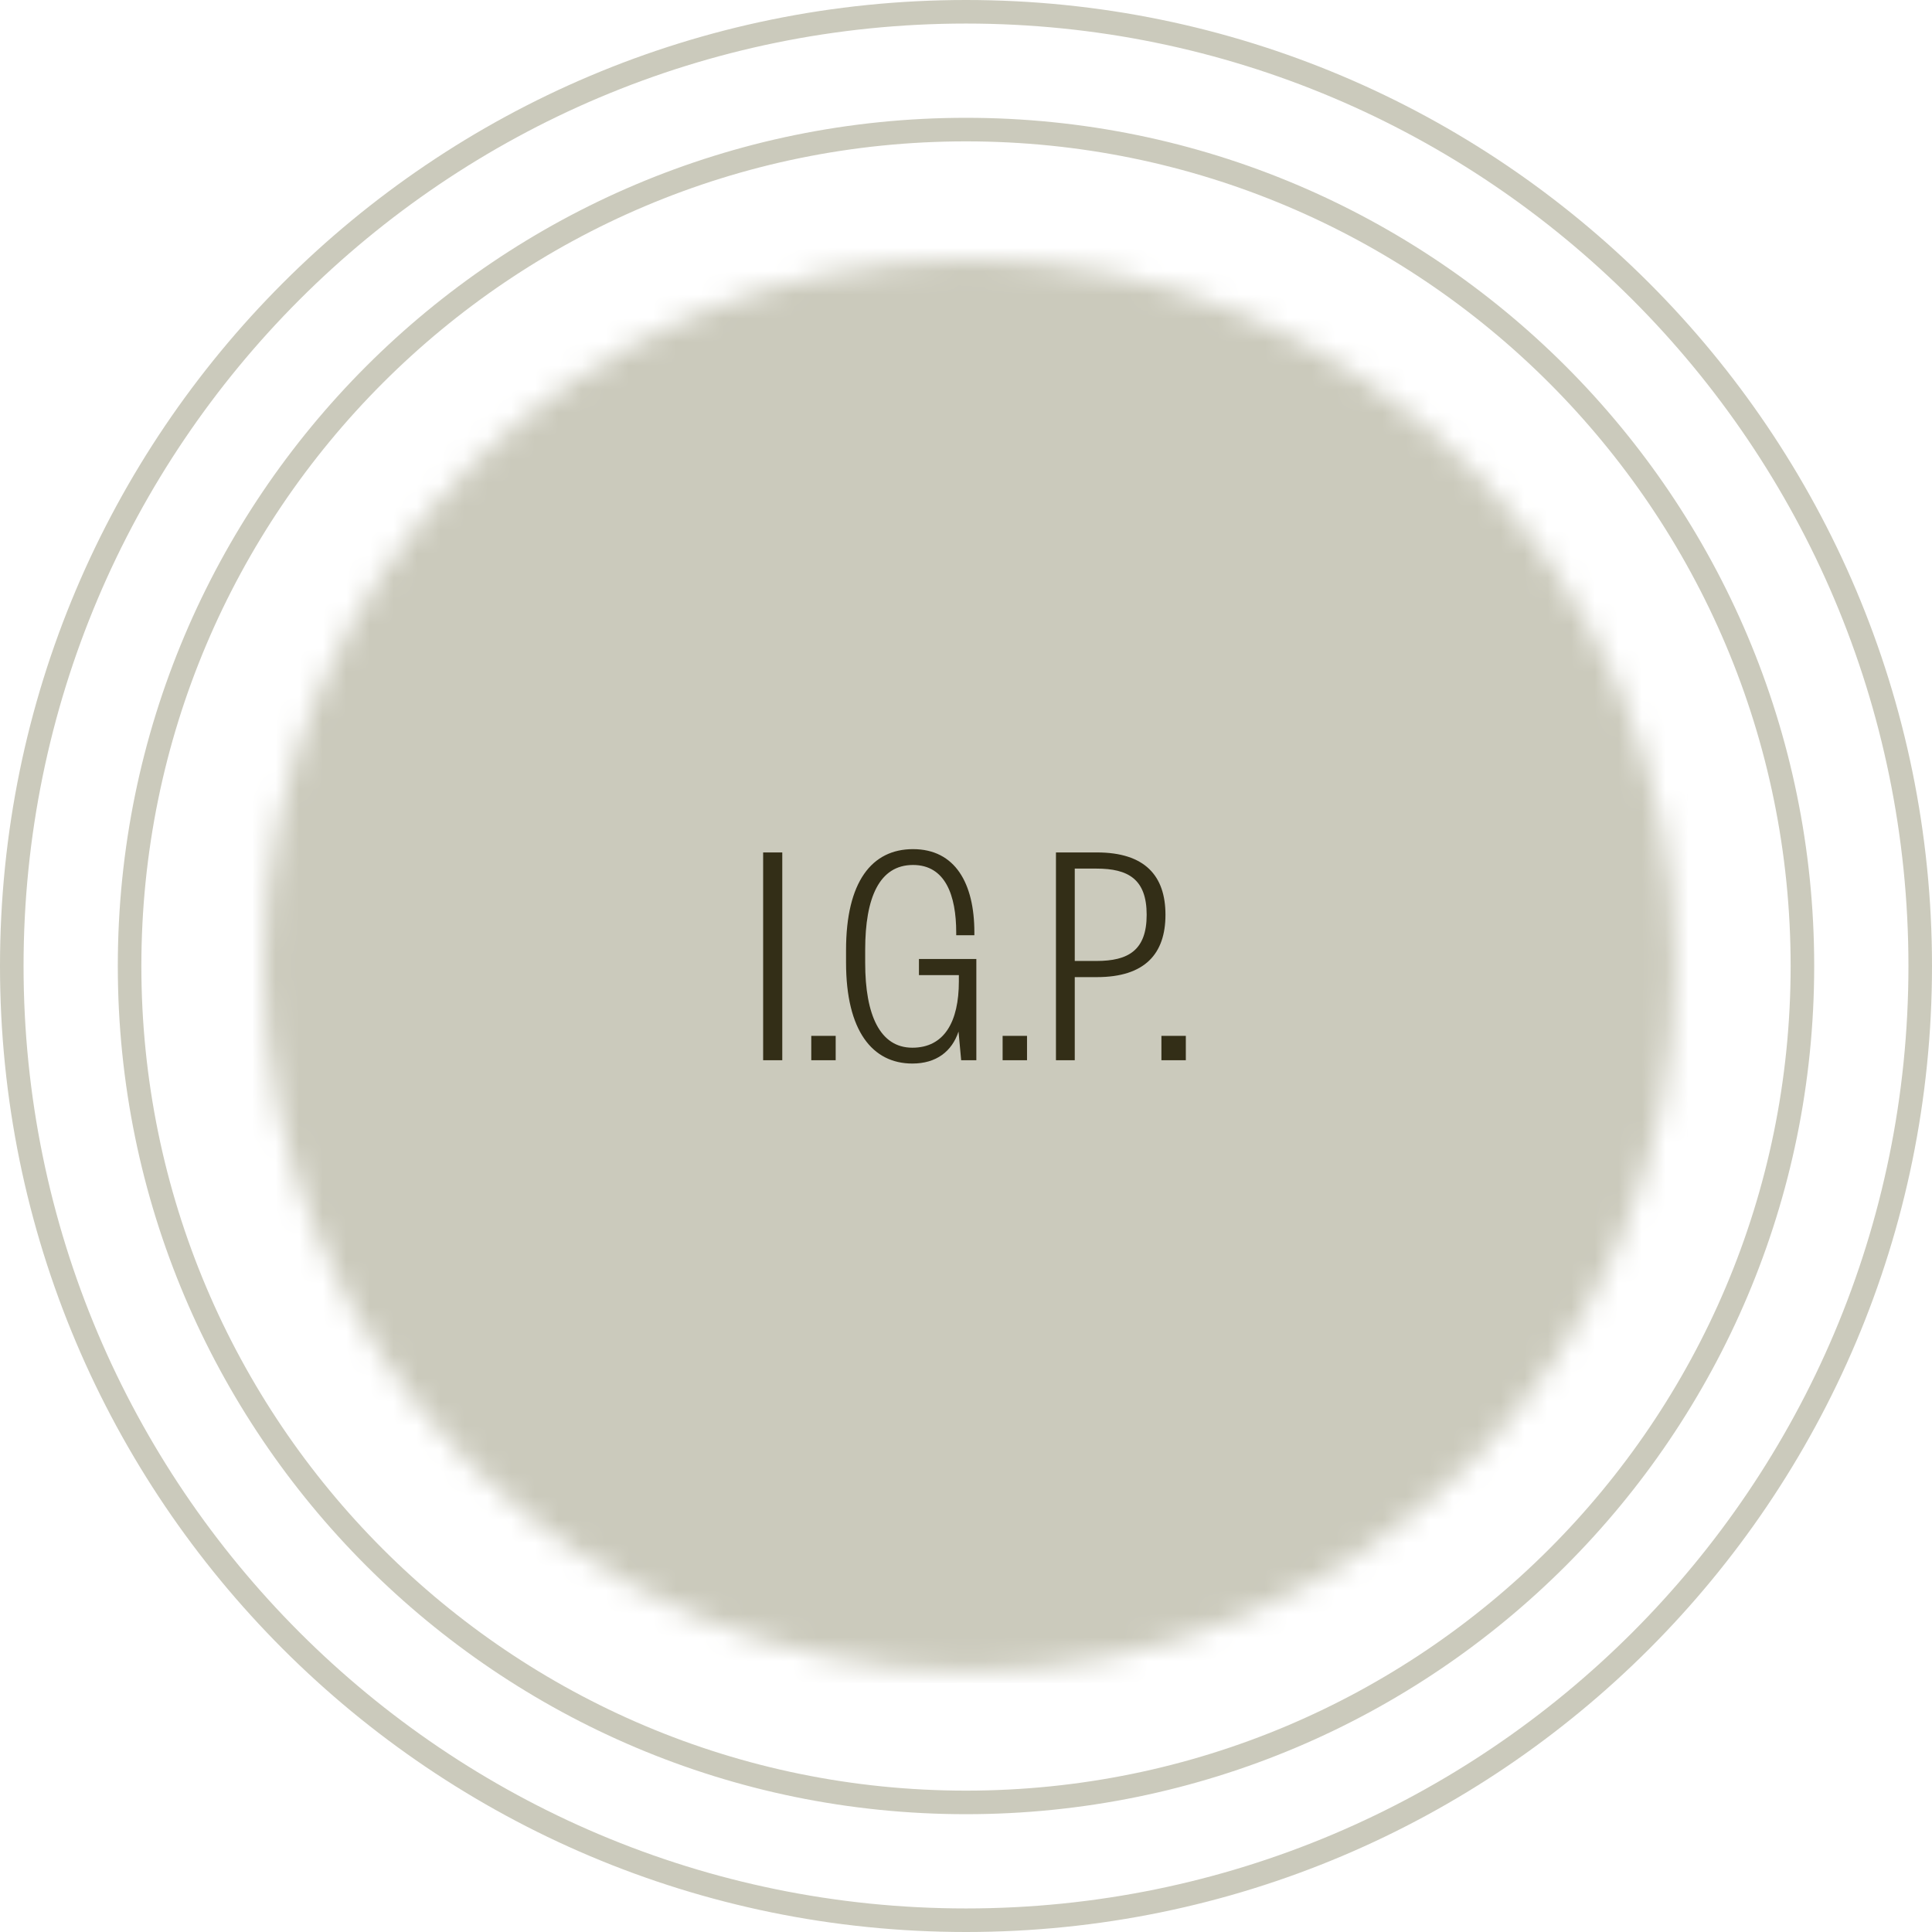
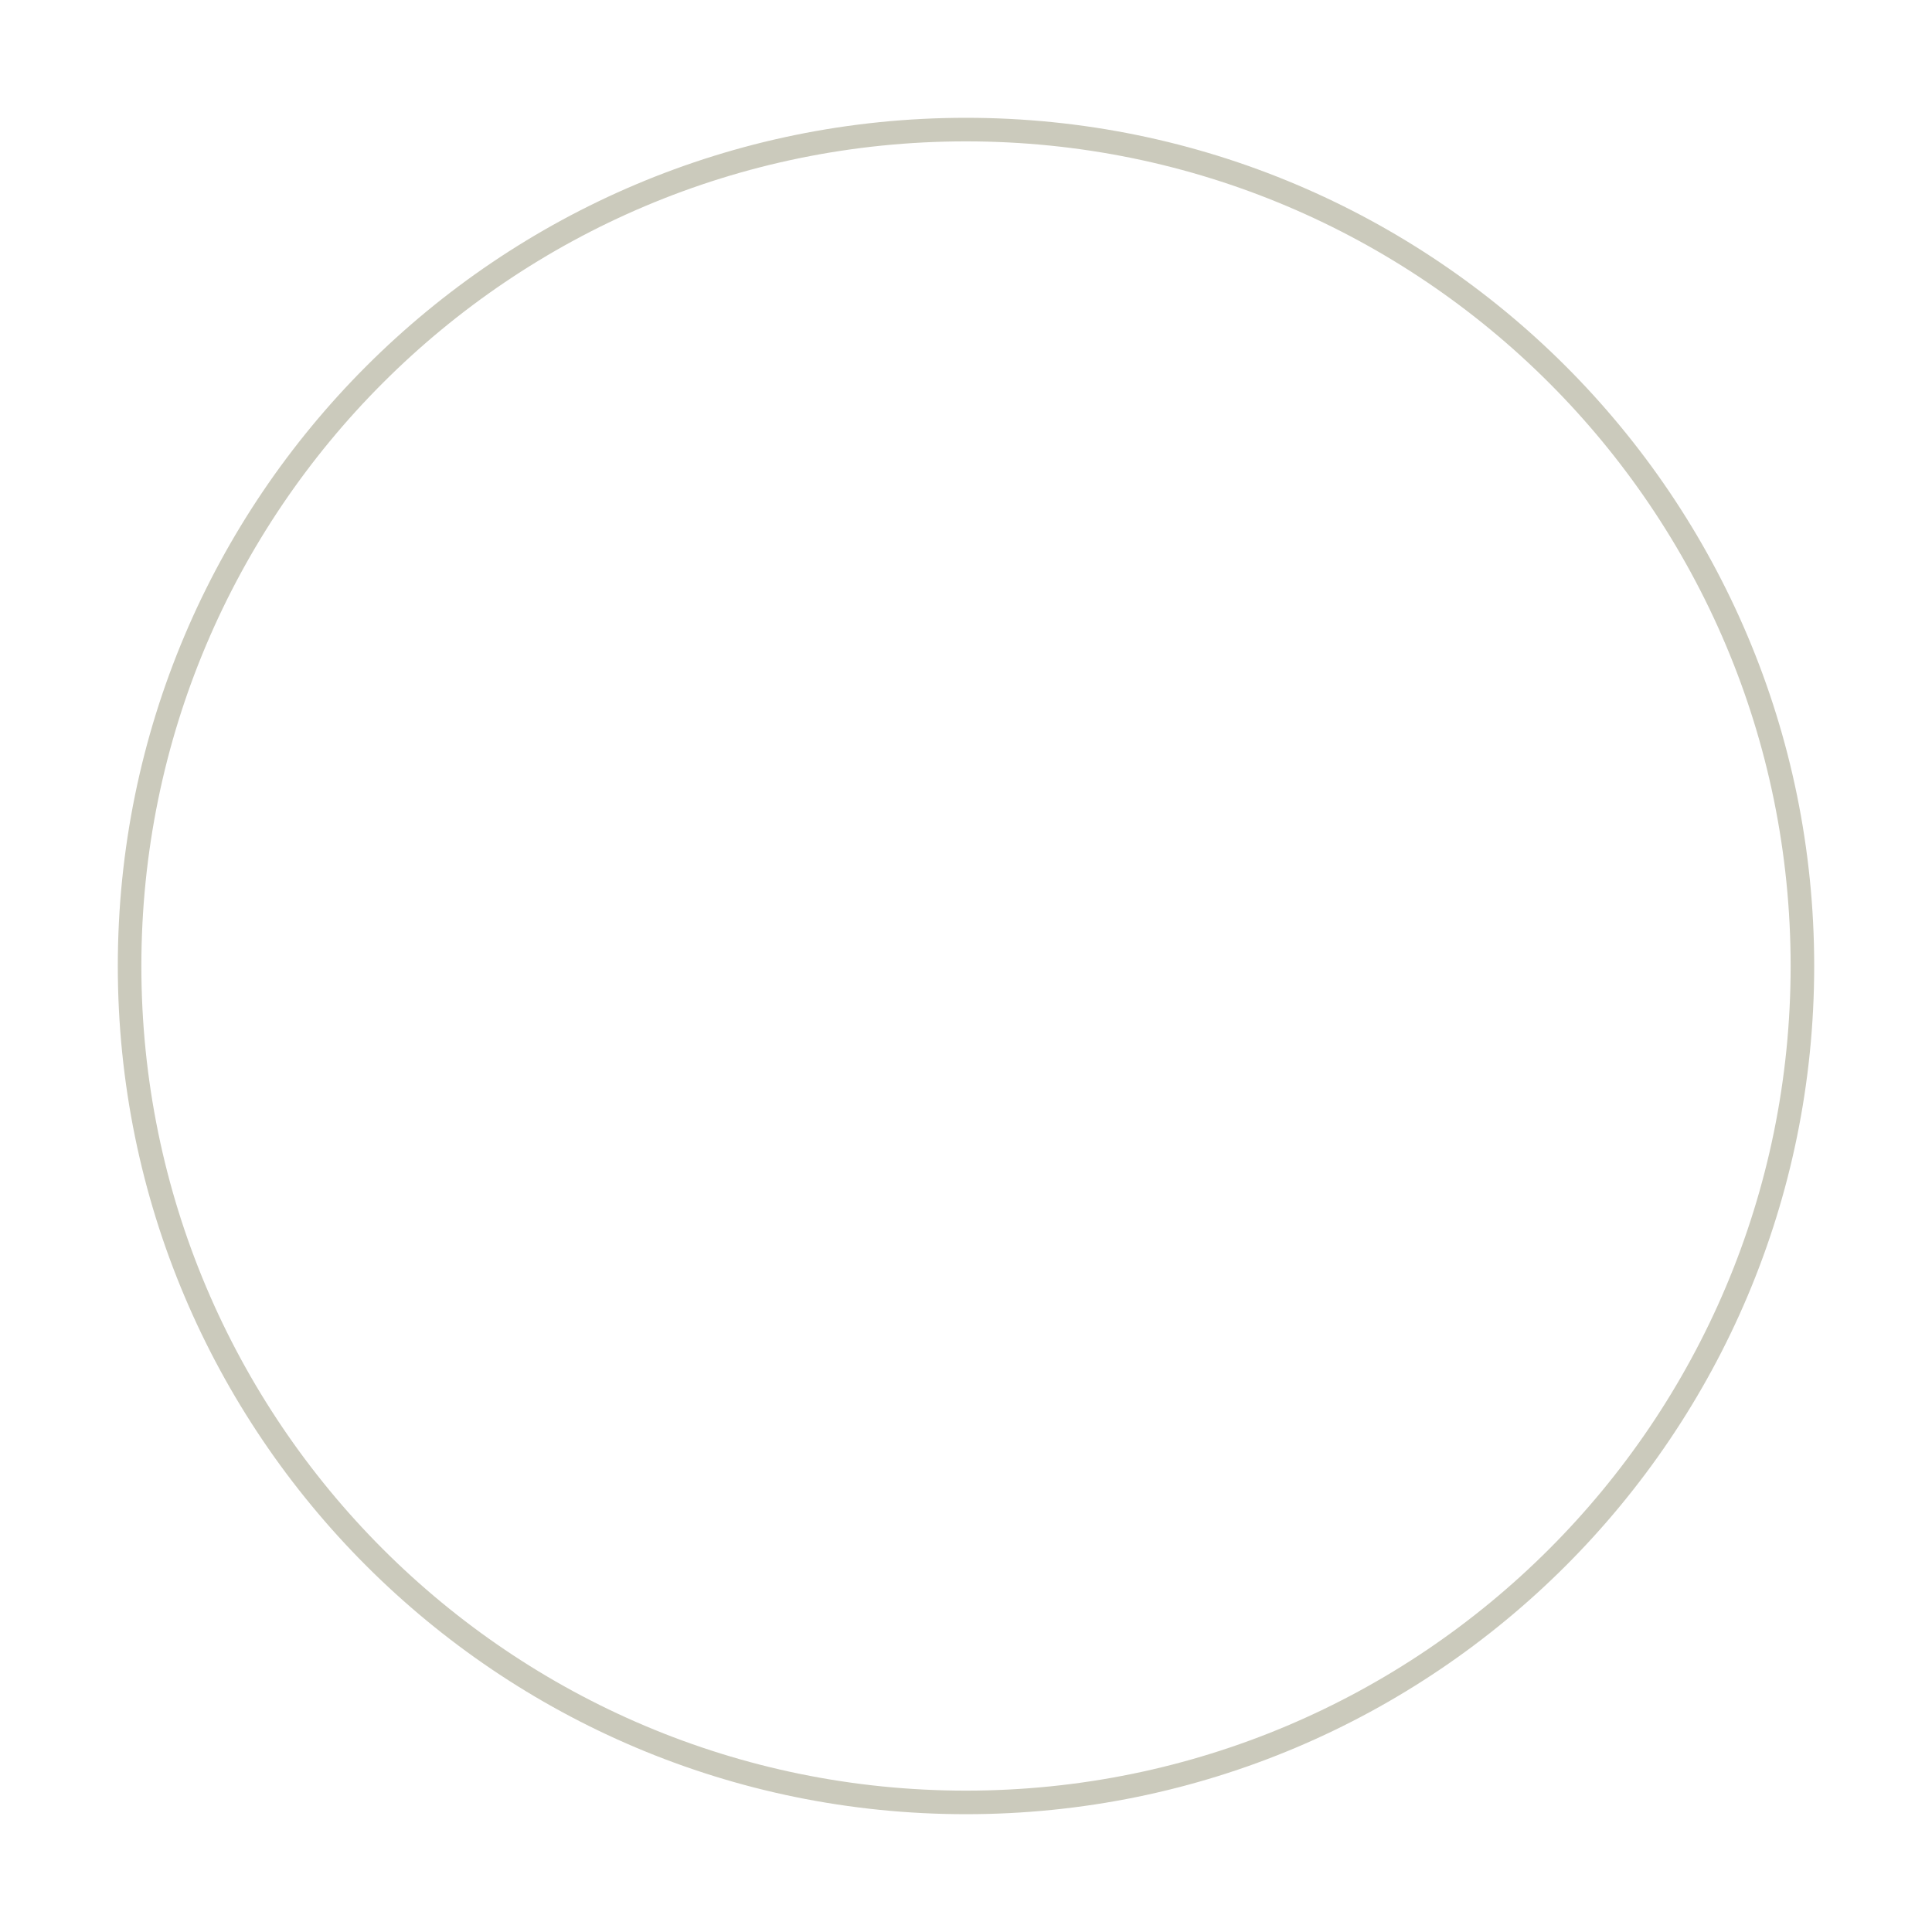
<svg xmlns="http://www.w3.org/2000/svg" xmlns:xlink="http://www.w3.org/1999/xlink" width="82px" height="82px" viewBox="0 0 82 82" version="1.1">
  <title>badge-doc</title>
  <defs>
-     <path d="M29.965,59.93 C46.514,59.93 59.93,46.514 59.93,29.965 C59.93,13.416 46.514,0 29.965,0 C13.416,0 -5.32907052e-15,13.416 -5.32907052e-15,29.965 C-5.32907052e-15,46.514 13.416,59.93 29.965,59.93 Z" id="path-1" />
-   </defs>
+     </defs>
  <g id="Page-1" stroke="none" stroke-width="1" fill="none" fill-rule="evenodd">
    <g id="badge-doc" transform="translate(0.5, 0.5)">
-       <path d="M81,40.5 C81,62.867 62.867,81 40.5,81 C18.133,81 0,62.867 0,40.5 C0,18.133 18.133,0 40.5,0 C62.867,0 81,18.133 81,40.5 Z" id="Path" stroke="#CBCABC" />
      <path d="M76,40.5 C76,60.106 60.106,76 40.5,76 C20.894,76 5,60.106 5,40.5 C5,20.894 20.894,5 40.5,5 C60.106,5 76,20.894 76,40.5 Z" id="Path" stroke="#CBCABC" />
      <g id="Clipped" transform="translate(10.69, 10.5)">
        <mask id="mask-2" fill="white">
          <use xlink:href="#path-1" />
        </mask>
        <g id="Path" />
        <polygon id="Path" fill="#CBCABC" fill-rule="nonzero" mask="url(#mask-2)" points="60.43 -0.499 -0.499 -0.499 -0.499 60.43 60.43 60.43" />
      </g>
-       <path d="M31.89,35.68 L32.702,35.68 L32.702,44.5 L31.89,44.5 L31.89,35.68 Z M33.933,44.5 L33.933,43.464 L34.969,43.464 L34.969,44.5 L33.933,44.5 Z M38.223,44.64 C36.529,44.64 35.409,43.254 35.409,40.356 L35.409,39.824 C35.409,36.926 36.501,35.54 38.251,35.54 C40.043,35.54 40.855,36.996 40.855,39.068 L40.855,39.194 L40.085,39.194 L40.085,39.082 C40.085,37.5 39.623,36.212 38.251,36.212 C36.823,36.212 36.221,37.598 36.221,39.81 L36.221,40.37 C36.221,42.582 36.851,43.968 38.223,43.968 C39.581,43.968 40.197,42.862 40.197,41.154 L40.197,40.888 L38.503,40.888 L38.503,40.202 L40.939,40.202 L40.939,44.5 L40.295,44.5 L40.183,43.282 C39.903,44.122 39.245,44.64 38.223,44.64 Z M42.054,44.5 L42.054,43.464 L43.09,43.464 L43.09,44.5 L42.054,44.5 Z M45.116,40.286 L46.04,40.286 C47.384,40.286 48.168,39.838 48.168,38.326 C48.168,36.814 47.384,36.366 46.04,36.366 L45.116,36.366 L45.116,40.286 Z M45.116,40.972 L45.116,44.5 L44.318,44.5 L44.318,35.68 L46.054,35.68 C48.098,35.68 48.966,36.674 48.966,38.326 C48.966,39.978 48.098,40.972 46.054,40.972 L45.116,40.972 Z M48.794,44.5 L48.794,43.464 L49.83,43.464 L49.83,44.5 L48.794,44.5 Z" id="Shape" fill="#332E17" fill-rule="nonzero" />
    </g>
  </g>
</svg>